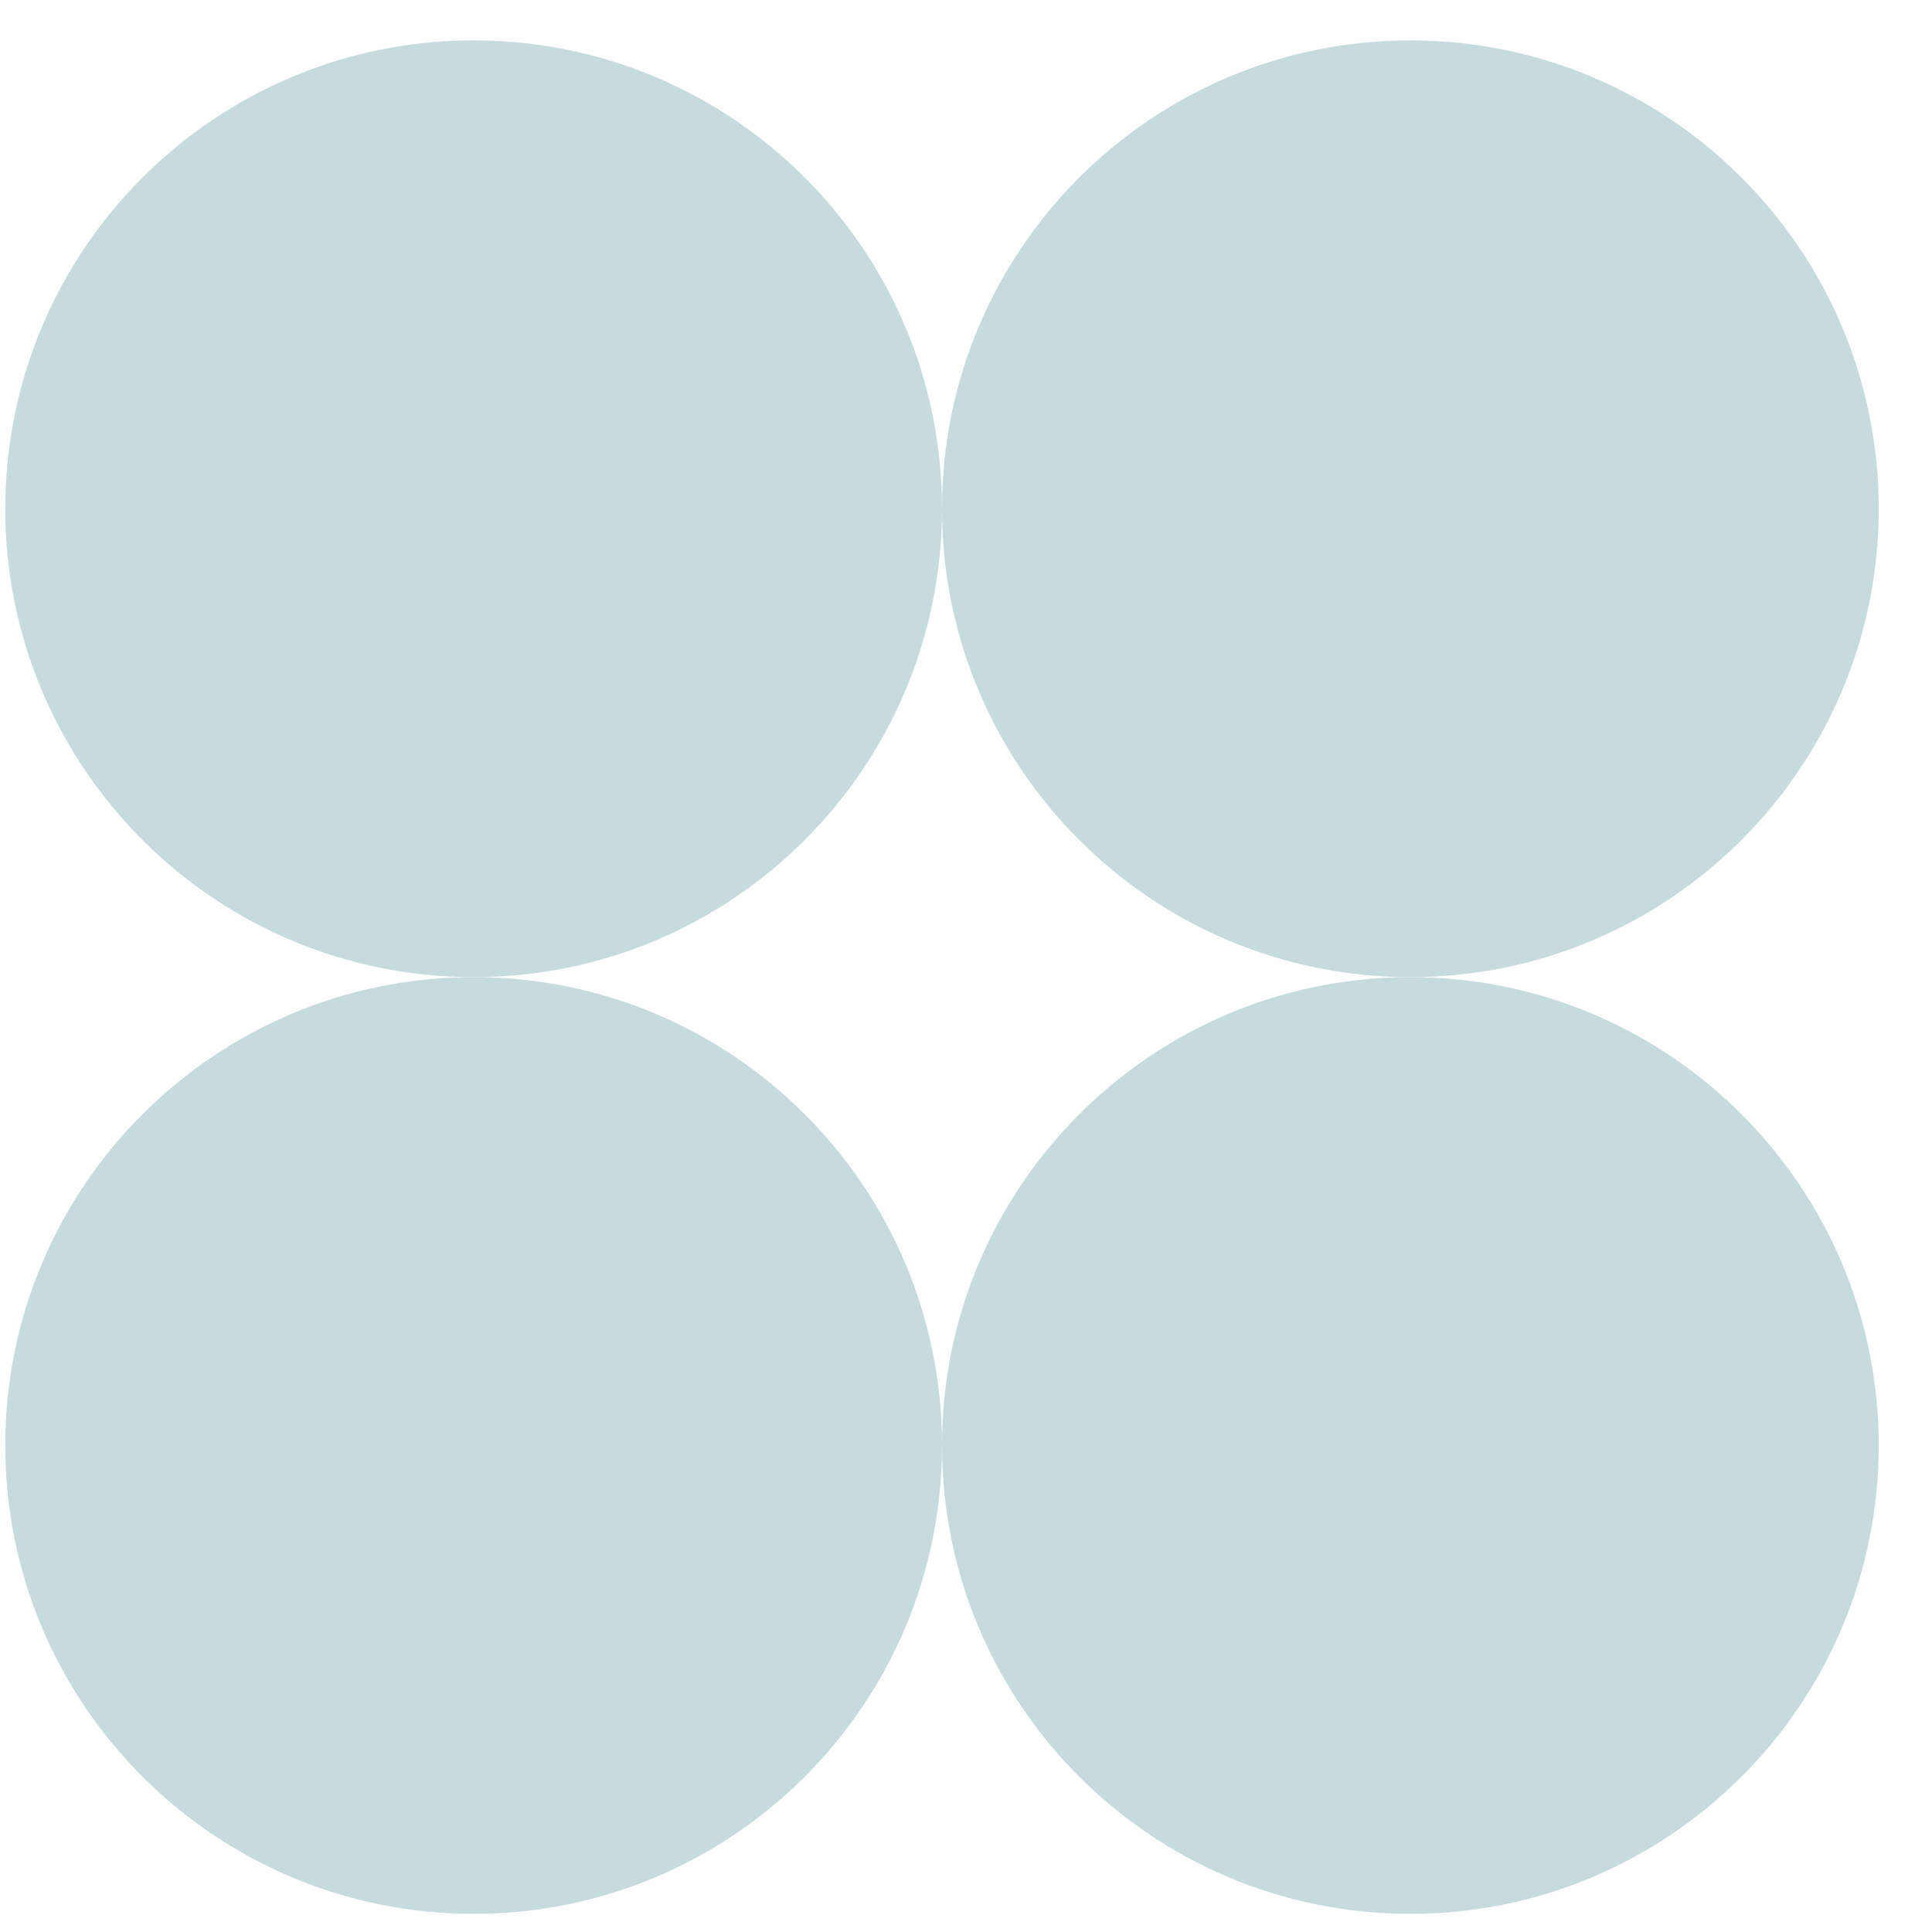
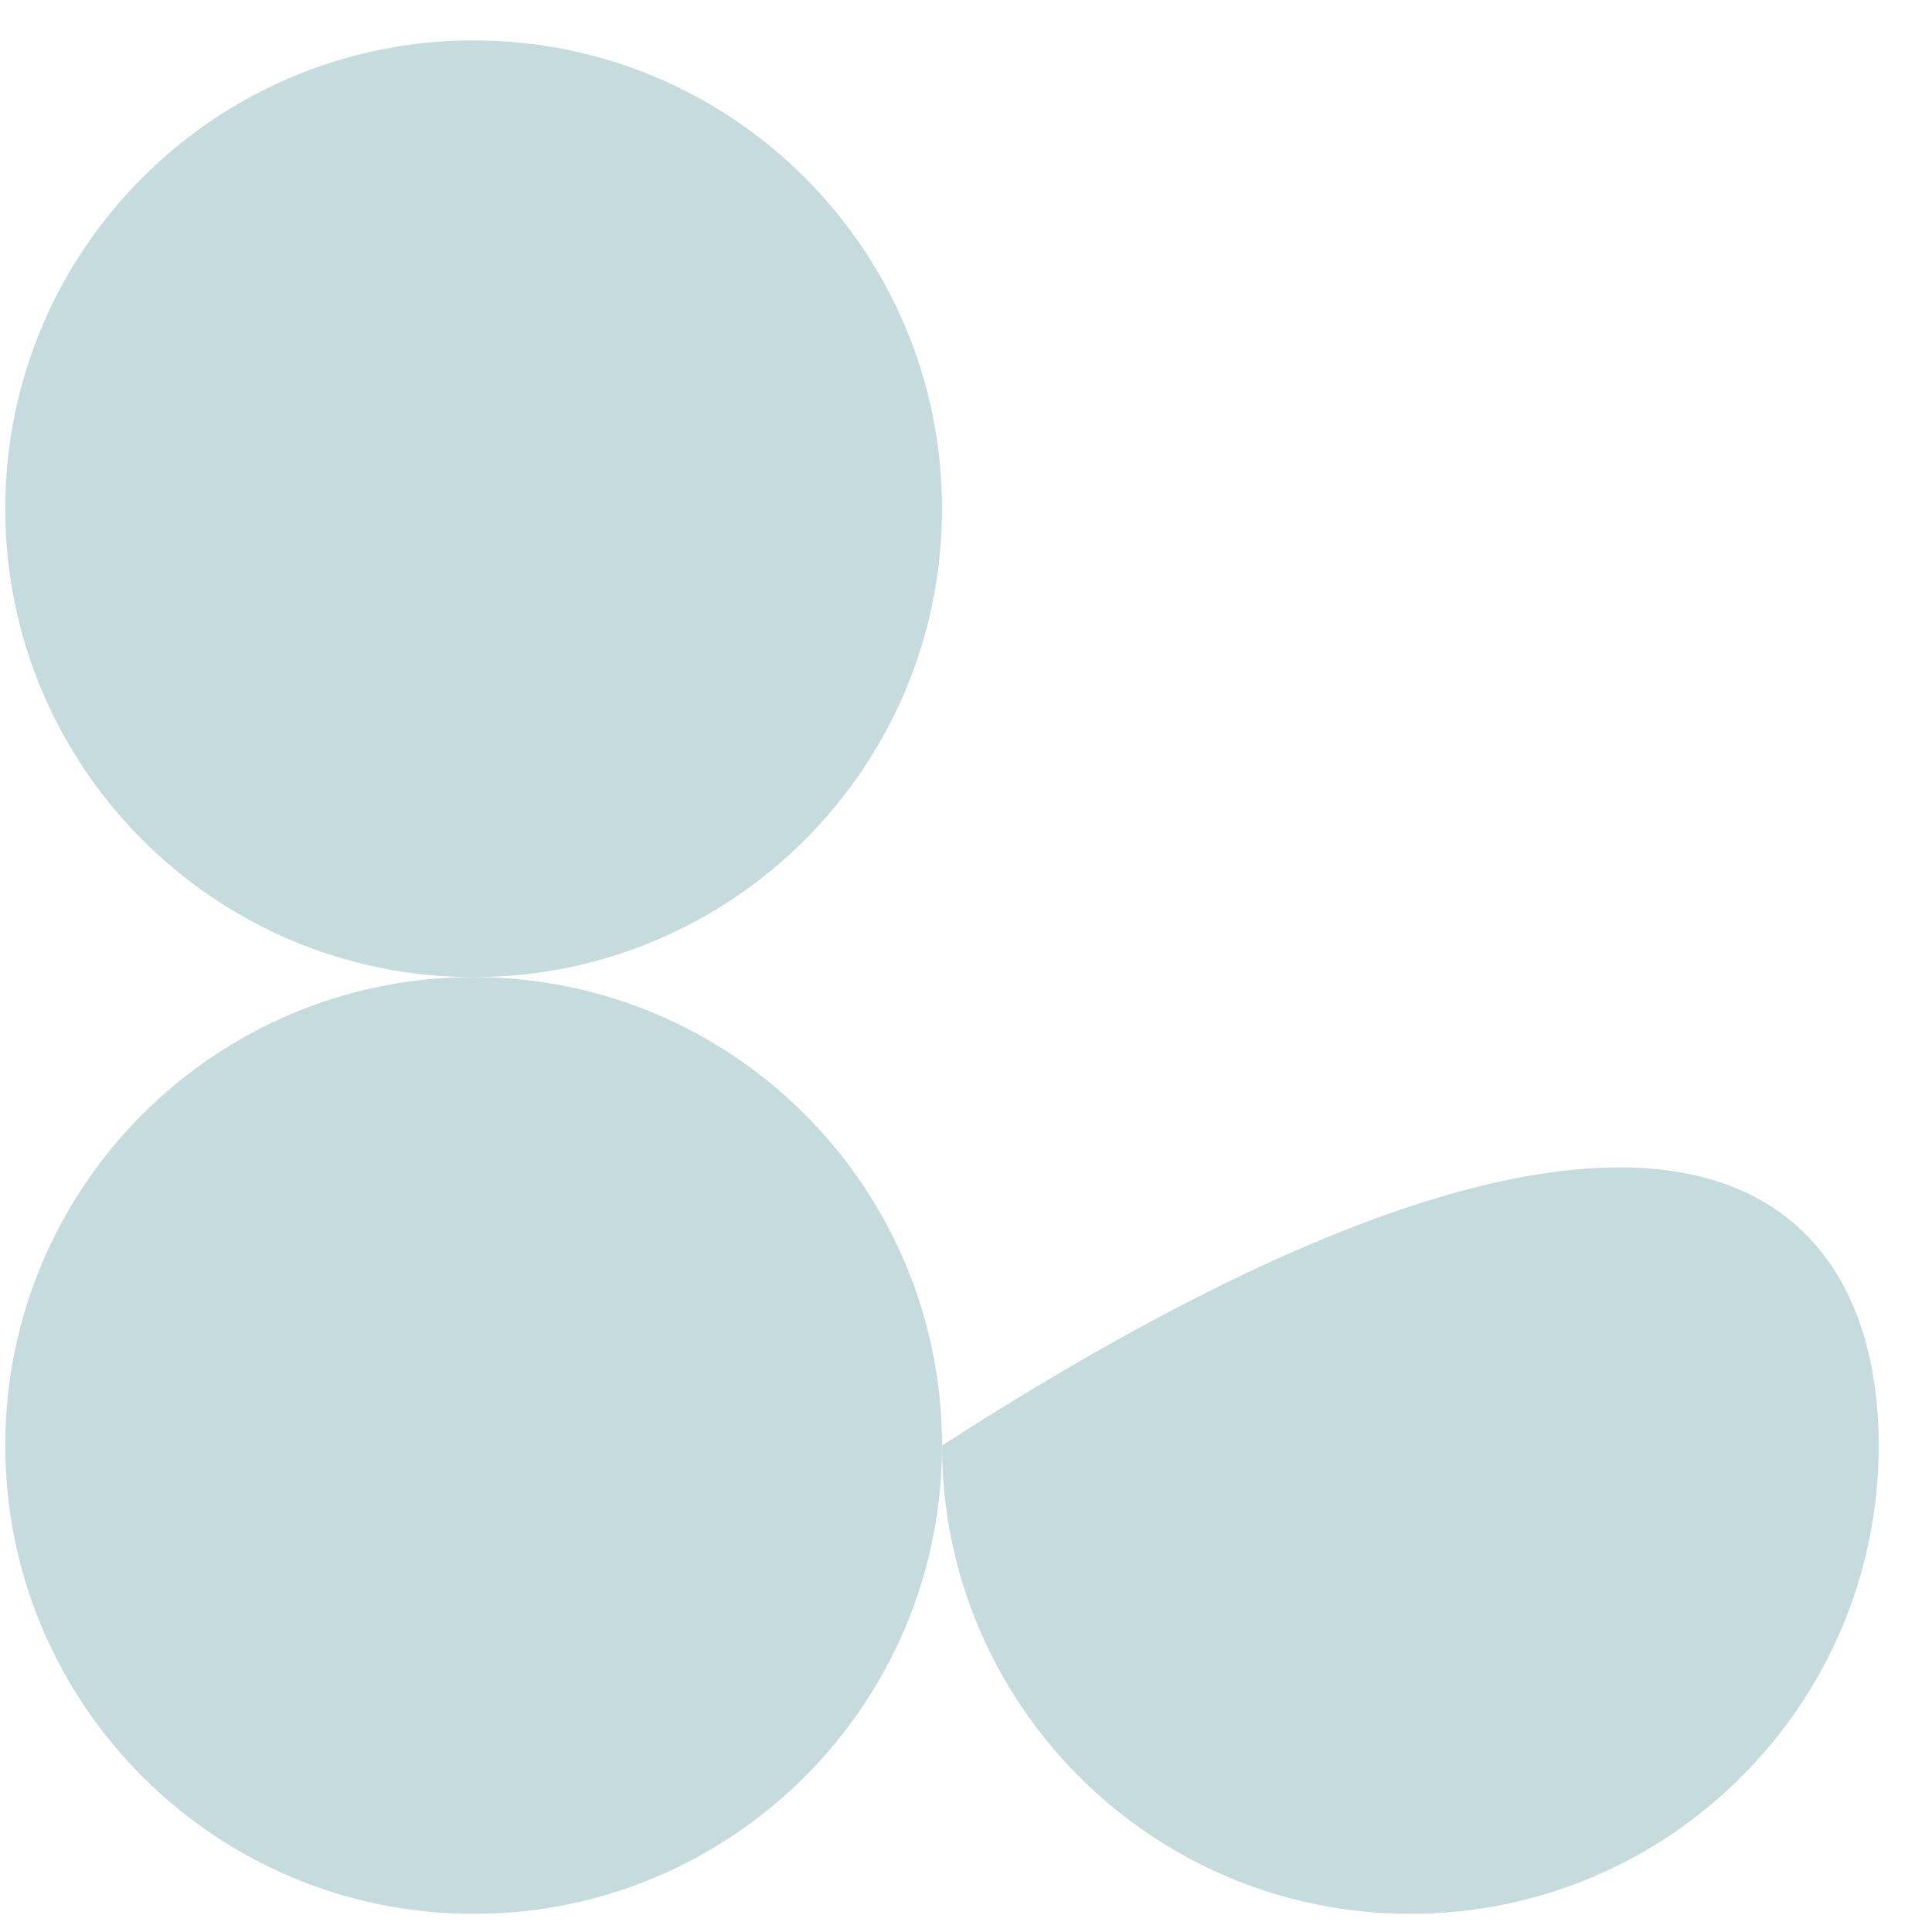
<svg xmlns="http://www.w3.org/2000/svg" width="33" height="33" viewBox="0 0 33 33" fill="none">
  <g opacity="0.6">
    <path d="M16.09 8.69C16.09 13.108 12.508 16.69 8.09 16.69C3.672 16.69 0.09 13.108 0.09 8.69C0.09 4.272 3.672 0.69 8.09 0.69C12.508 0.69 16.09 4.272 16.09 8.69Z" fill="#9FC3C8" />
    <path d="M16.09 24.69C16.09 29.108 12.508 32.69 8.09 32.69C3.672 32.69 0.09 29.108 0.09 24.69C0.09 20.272 3.672 16.69 8.09 16.69C12.508 16.69 16.09 20.272 16.09 24.69Z" fill="#9FC3C8" />
-     <path d="M32.09 8.69C32.09 13.108 28.508 16.69 24.09 16.69C19.672 16.69 16.09 13.108 16.09 8.69C16.09 4.272 19.672 0.69 24.09 0.69C28.508 0.69 32.09 4.272 32.09 8.69Z" fill="#9FC3C8" />
-     <path d="M32.09 24.69C32.09 29.108 28.508 32.69 24.09 32.69C19.672 32.69 16.09 29.108 16.09 24.69C16.09 20.272 19.672 16.69 24.09 16.69C28.508 16.69 32.09 20.272 32.09 24.69Z" fill="#9FC3C8" />
+     <path d="M32.09 24.69C32.09 29.108 28.508 32.69 24.09 32.69C19.672 32.69 16.09 29.108 16.09 24.69C28.508 16.69 32.09 20.272 32.09 24.69Z" fill="#9FC3C8" />
  </g>
</svg>